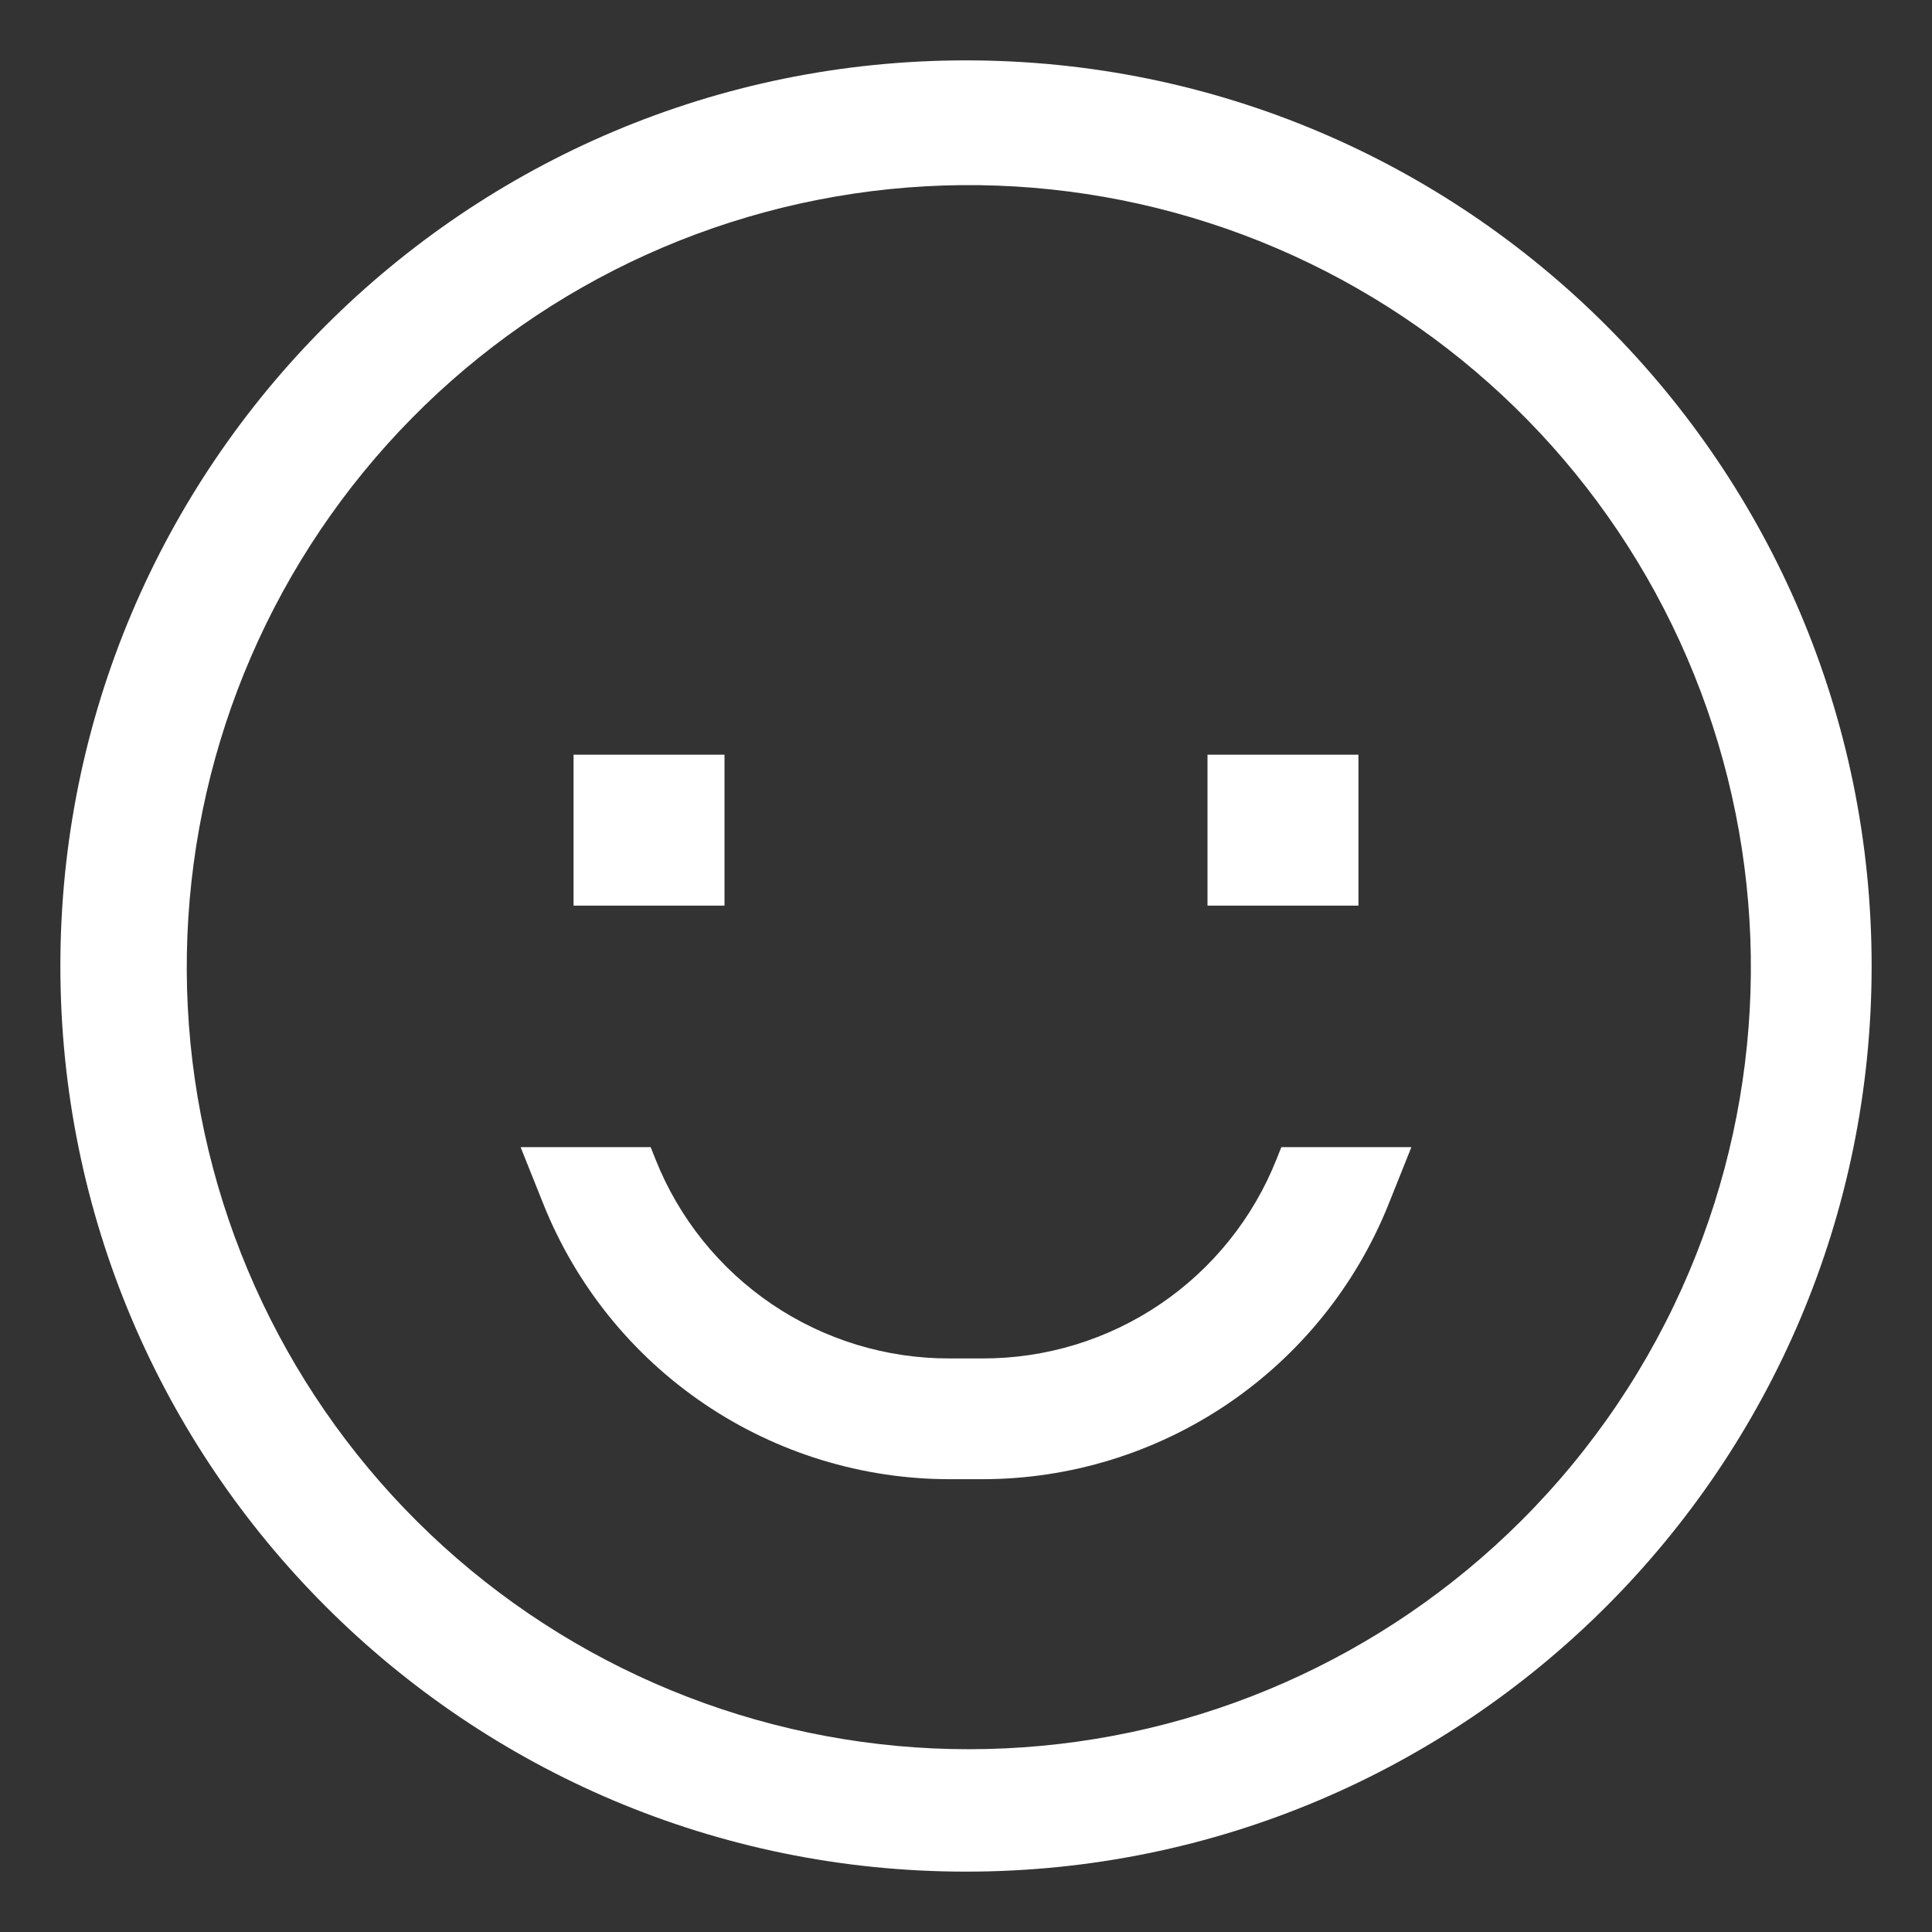
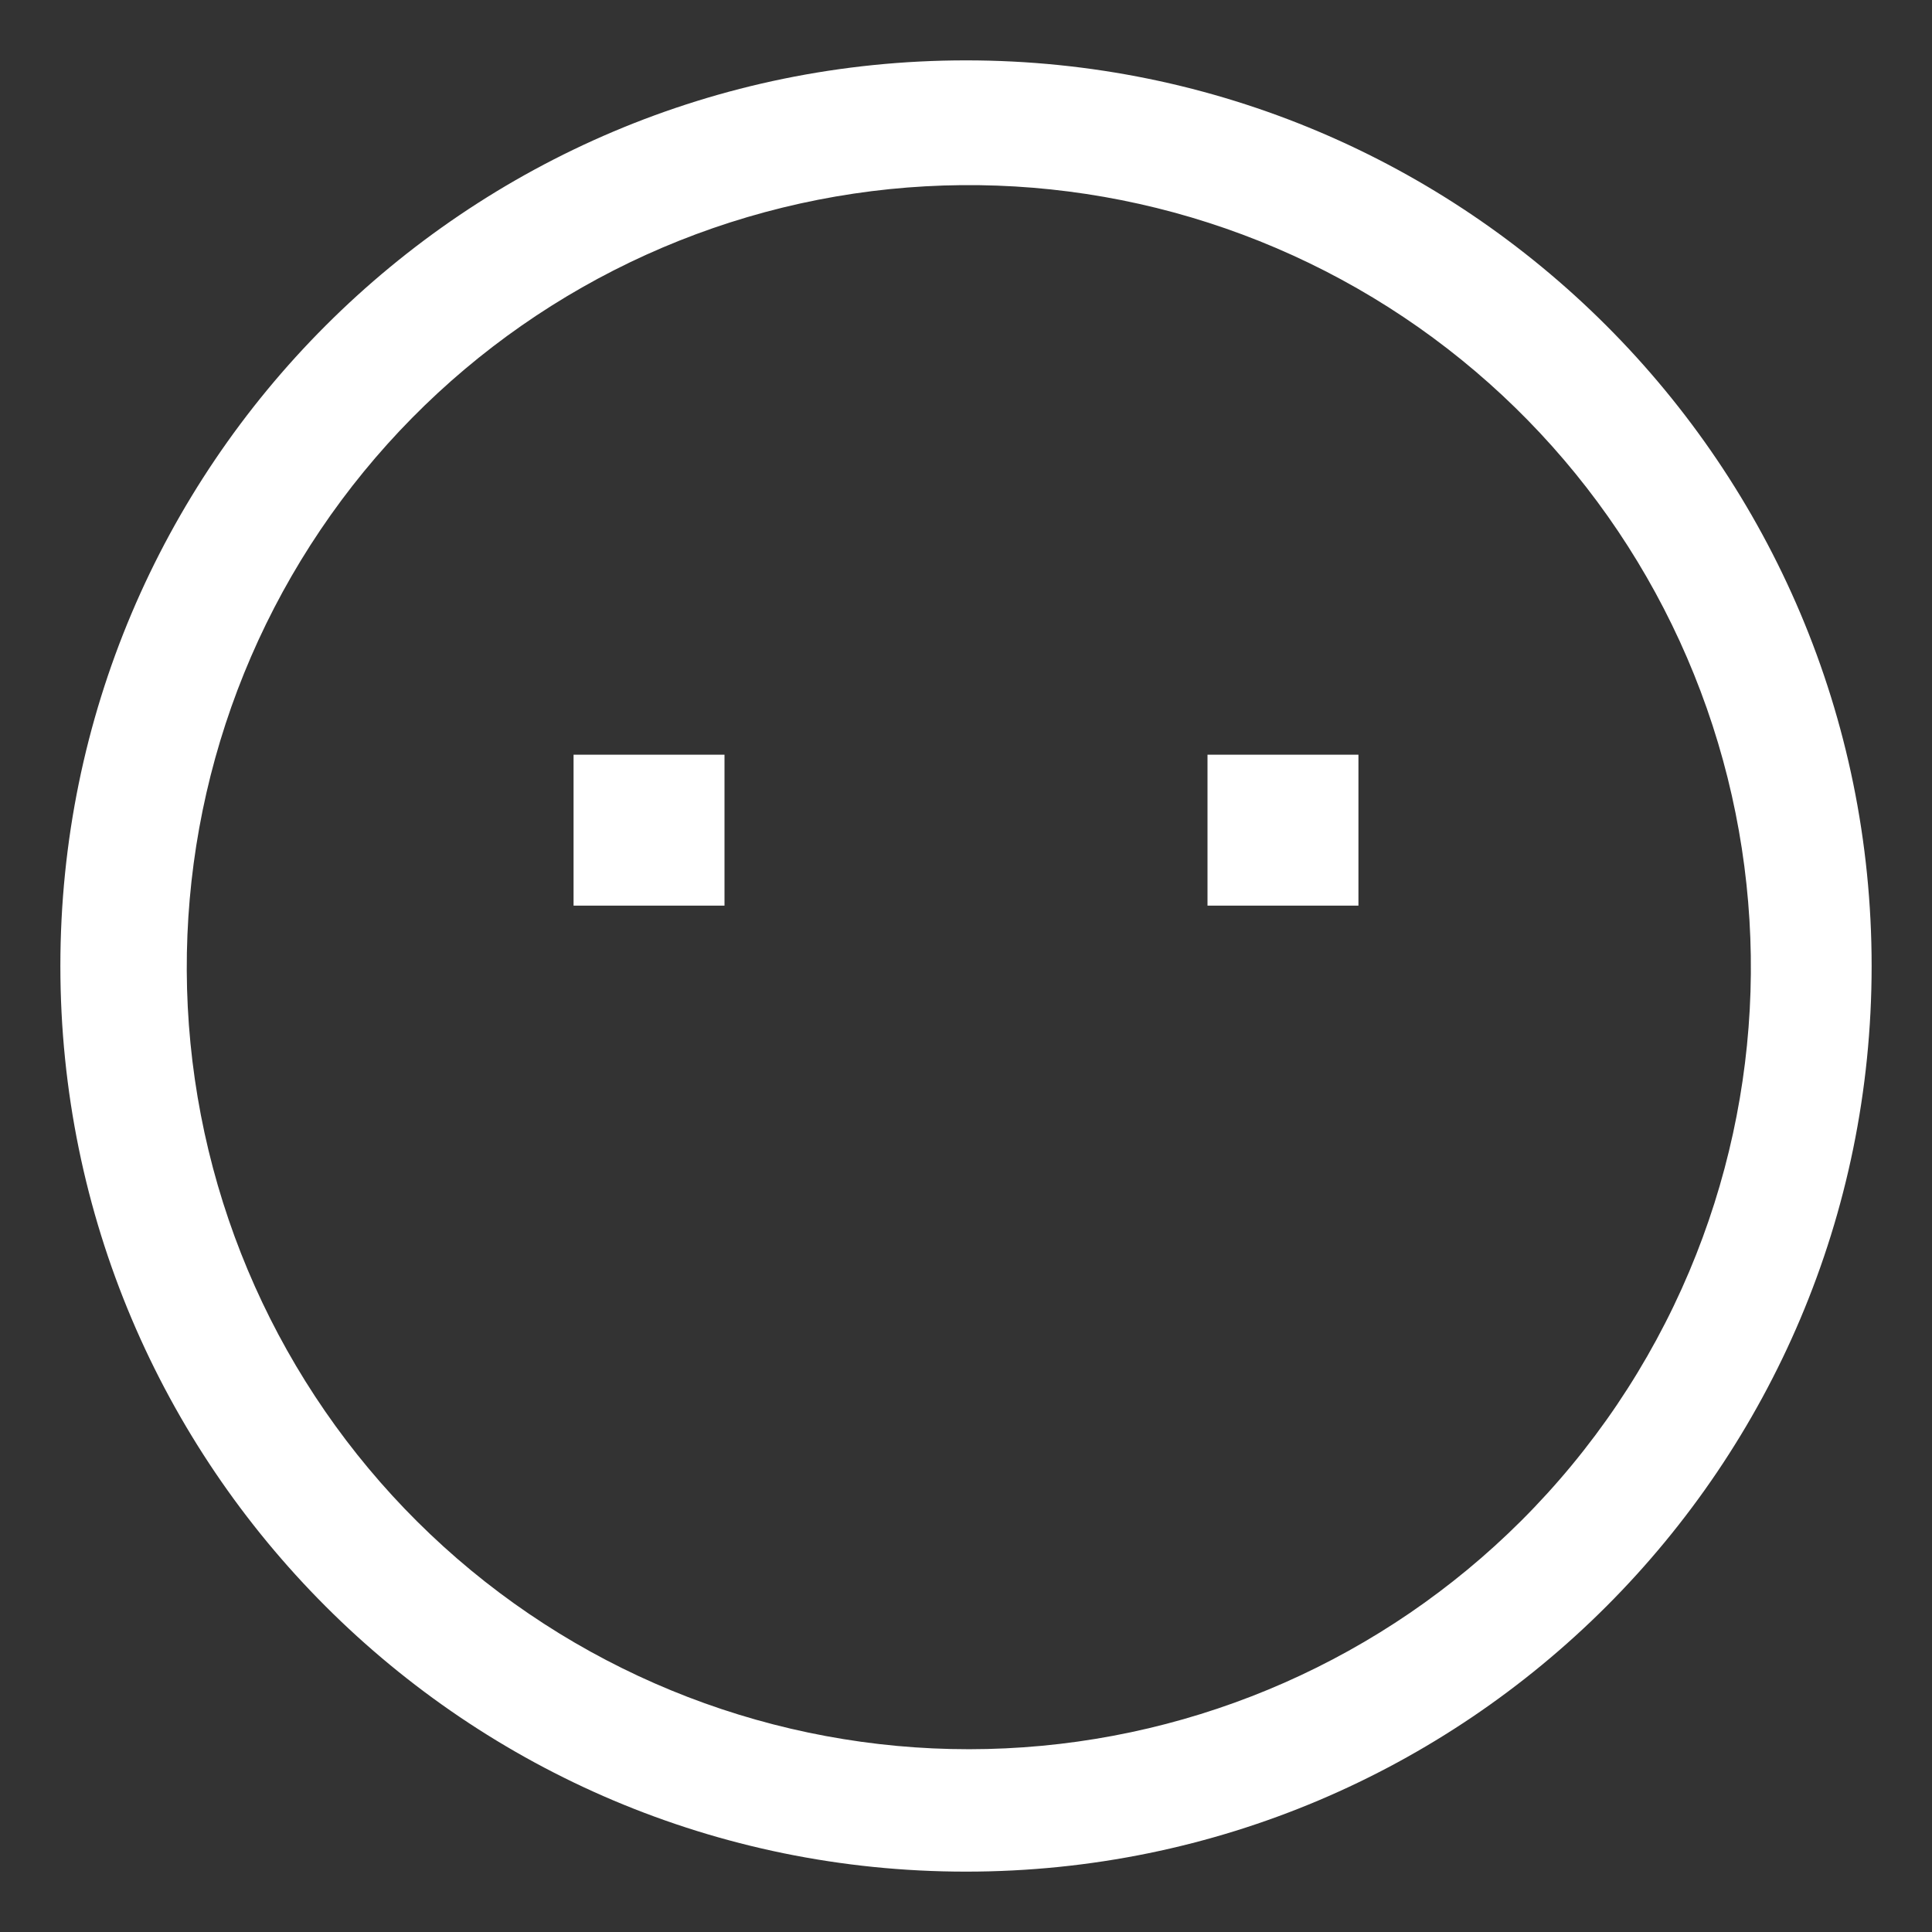
<svg xmlns="http://www.w3.org/2000/svg" width="73" height="73" viewBox="0 0 73 73" fill="none">
  <rect x="0" y="0" width="73" height="73" fill="#333333" stroke="none" />
  <path d="M36.5 2.281C17.602 2.281 2.281 17.602 2.281 36.5C2.281 55.398 17.602 70.719 36.5 70.719C55.398 70.719 70.719 55.398 70.719 36.5C70.719 17.602 55.398 2.281 36.5 2.281ZM57.47 57.47C52.27 62.654 45.327 65.717 37.992 66.061C30.658 66.406 23.458 64.007 17.795 59.333C12.133 54.658 8.413 48.043 7.361 40.776C6.31 33.509 8.001 26.111 12.107 20.023C16.212 13.935 22.436 9.594 29.567 7.845C36.699 6.096 44.226 7.064 50.682 10.562C57.138 14.059 62.061 19.835 64.491 26.764C66.921 33.693 66.685 41.278 63.828 48.042C62.339 51.567 60.179 54.769 57.47 57.47Z" fill="white" />
  <path d="M27.375 28.516H21.672V34.219H27.375V28.516Z" fill="white" />
  <path d="M51.328 28.516H45.625V34.219H51.328V28.516Z" fill="white" />
-   <path d="M48.233 43.8C47.35 46.027 45.817 47.936 43.834 49.279C41.85 50.622 39.508 51.336 37.113 51.328H35.887C33.492 51.336 31.15 50.622 29.166 49.279C27.183 47.936 25.65 46.027 24.767 43.8L24.585 43.344H19.671L20.531 45.494C21.759 48.563 23.878 51.194 26.615 53.047C29.352 54.9 32.582 55.891 35.887 55.891H37.113C40.419 55.891 43.648 54.9 46.385 53.047C49.122 51.194 51.241 48.563 52.469 45.494L53.329 43.344H48.415L48.233 43.8Z" fill="white" />
</svg>